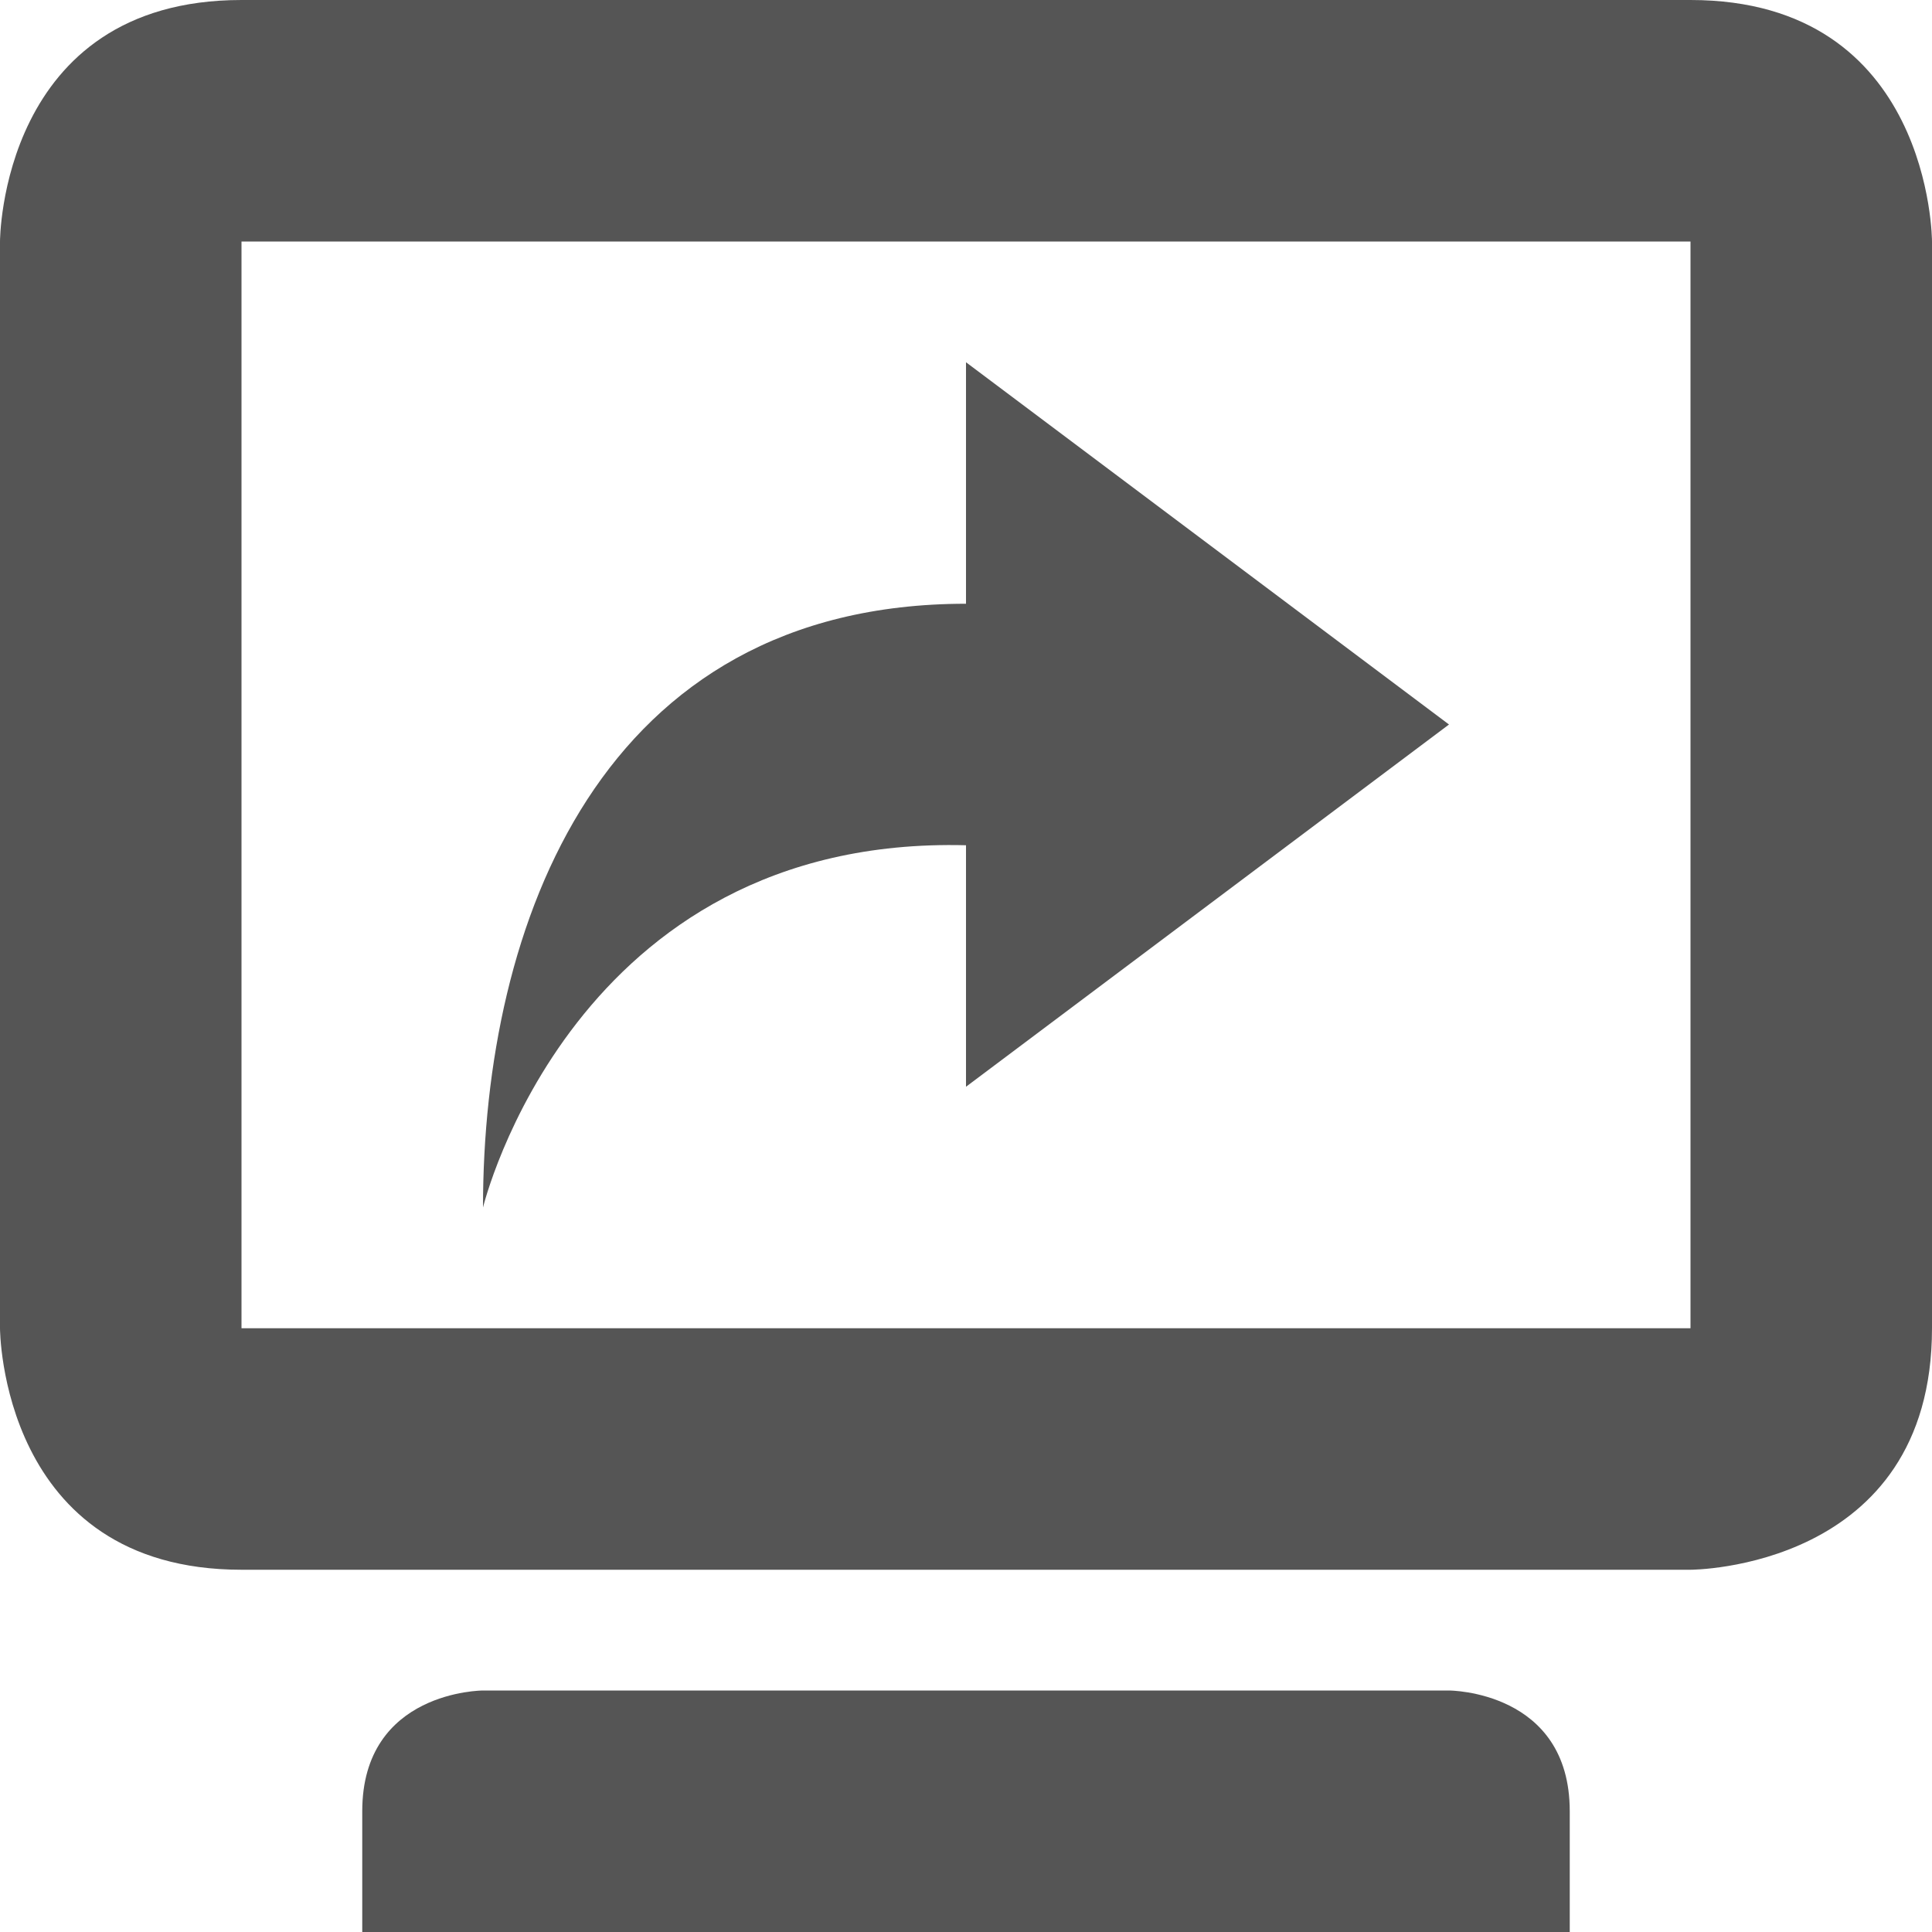
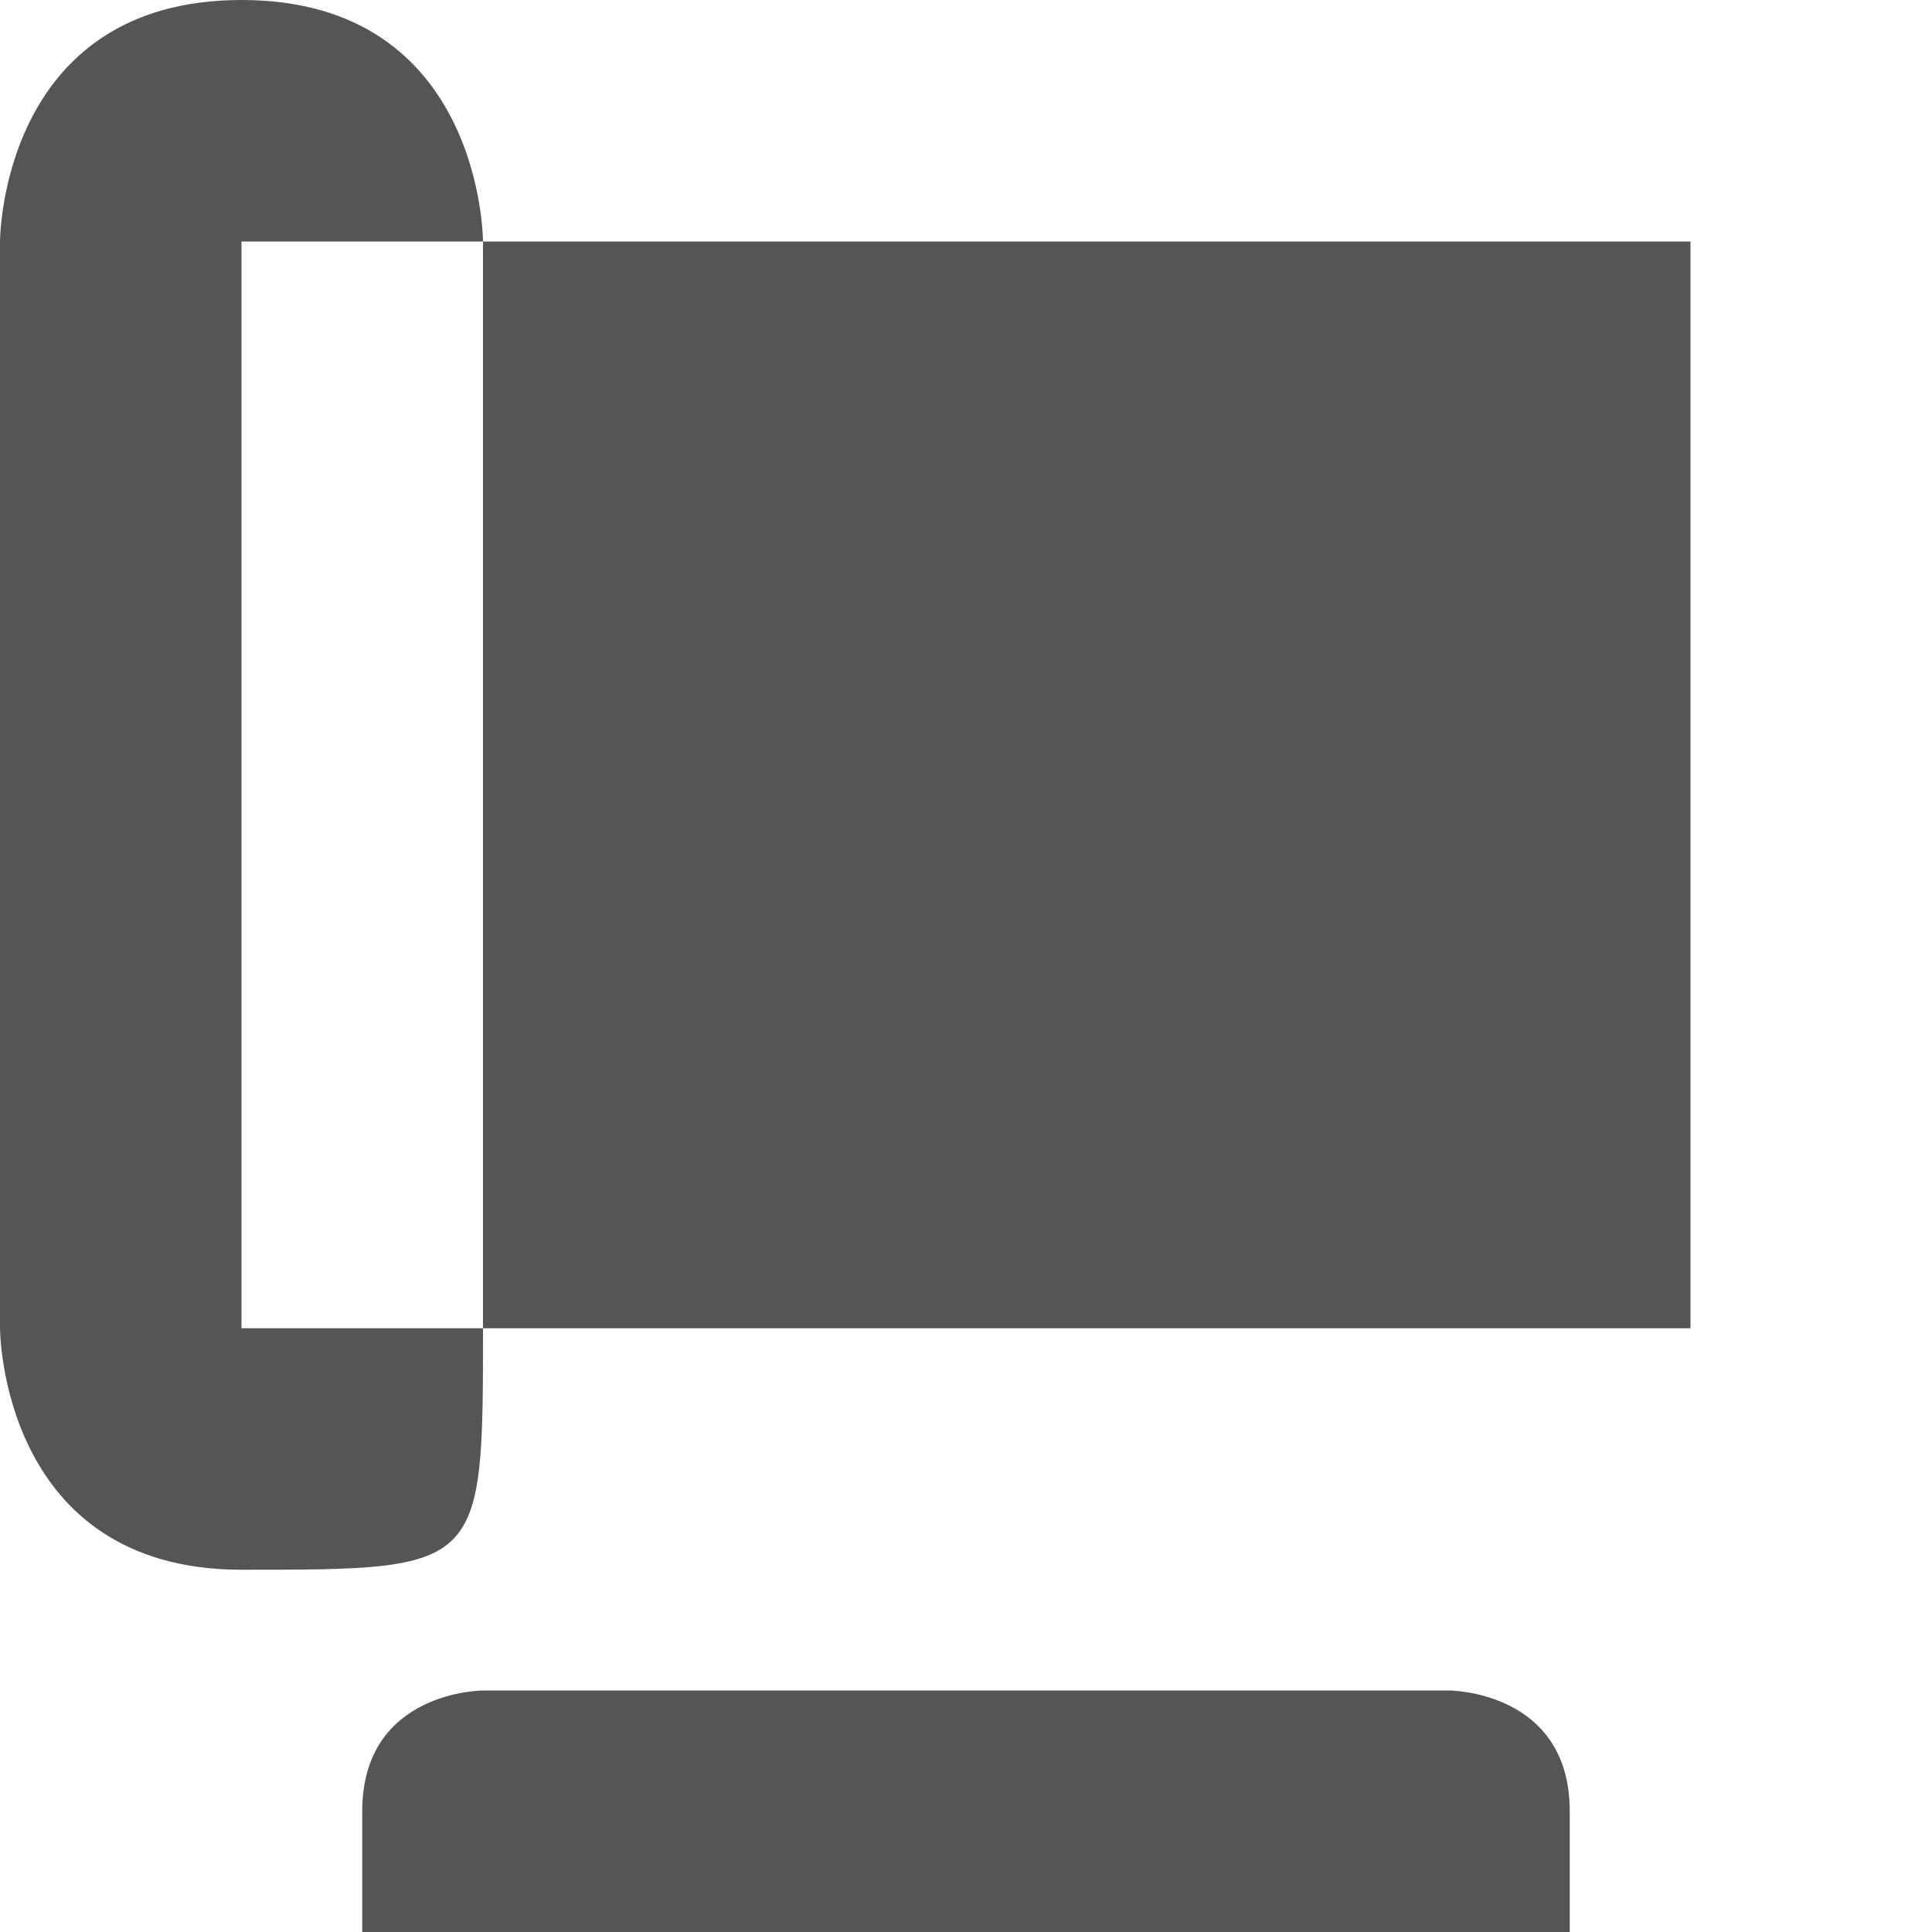
<svg xmlns="http://www.w3.org/2000/svg" width="16" height="16" version="1.1">
-   <path d="m8 3 4 3-4 3v-2c-3.255-0.084-4 3-4 3 0-2.344 0.969-5 4-5zm-6-3c-2 0-2 2-2 2v9s0 2 2 2h12s2 0 2-2v-9s0-2-2-2zm0 2h12v9h-12zm1 13v1h10v-1c0-1-1-1-1-1h-8s-1 0-1 1z" color="#bebebe" fill="#555555" overflow="visible" />
+   <path d="m8 3 4 3-4 3v-2c-3.255-0.084-4 3-4 3 0-2.344 0.969-5 4-5zm-6-3c-2 0-2 2-2 2v9s0 2 2 2s2 0 2-2v-9s0-2-2-2zm0 2h12v9h-12zm1 13v1h10v-1c0-1-1-1-1-1h-8s-1 0-1 1z" color="#bebebe" fill="#555555" overflow="visible" />
</svg>